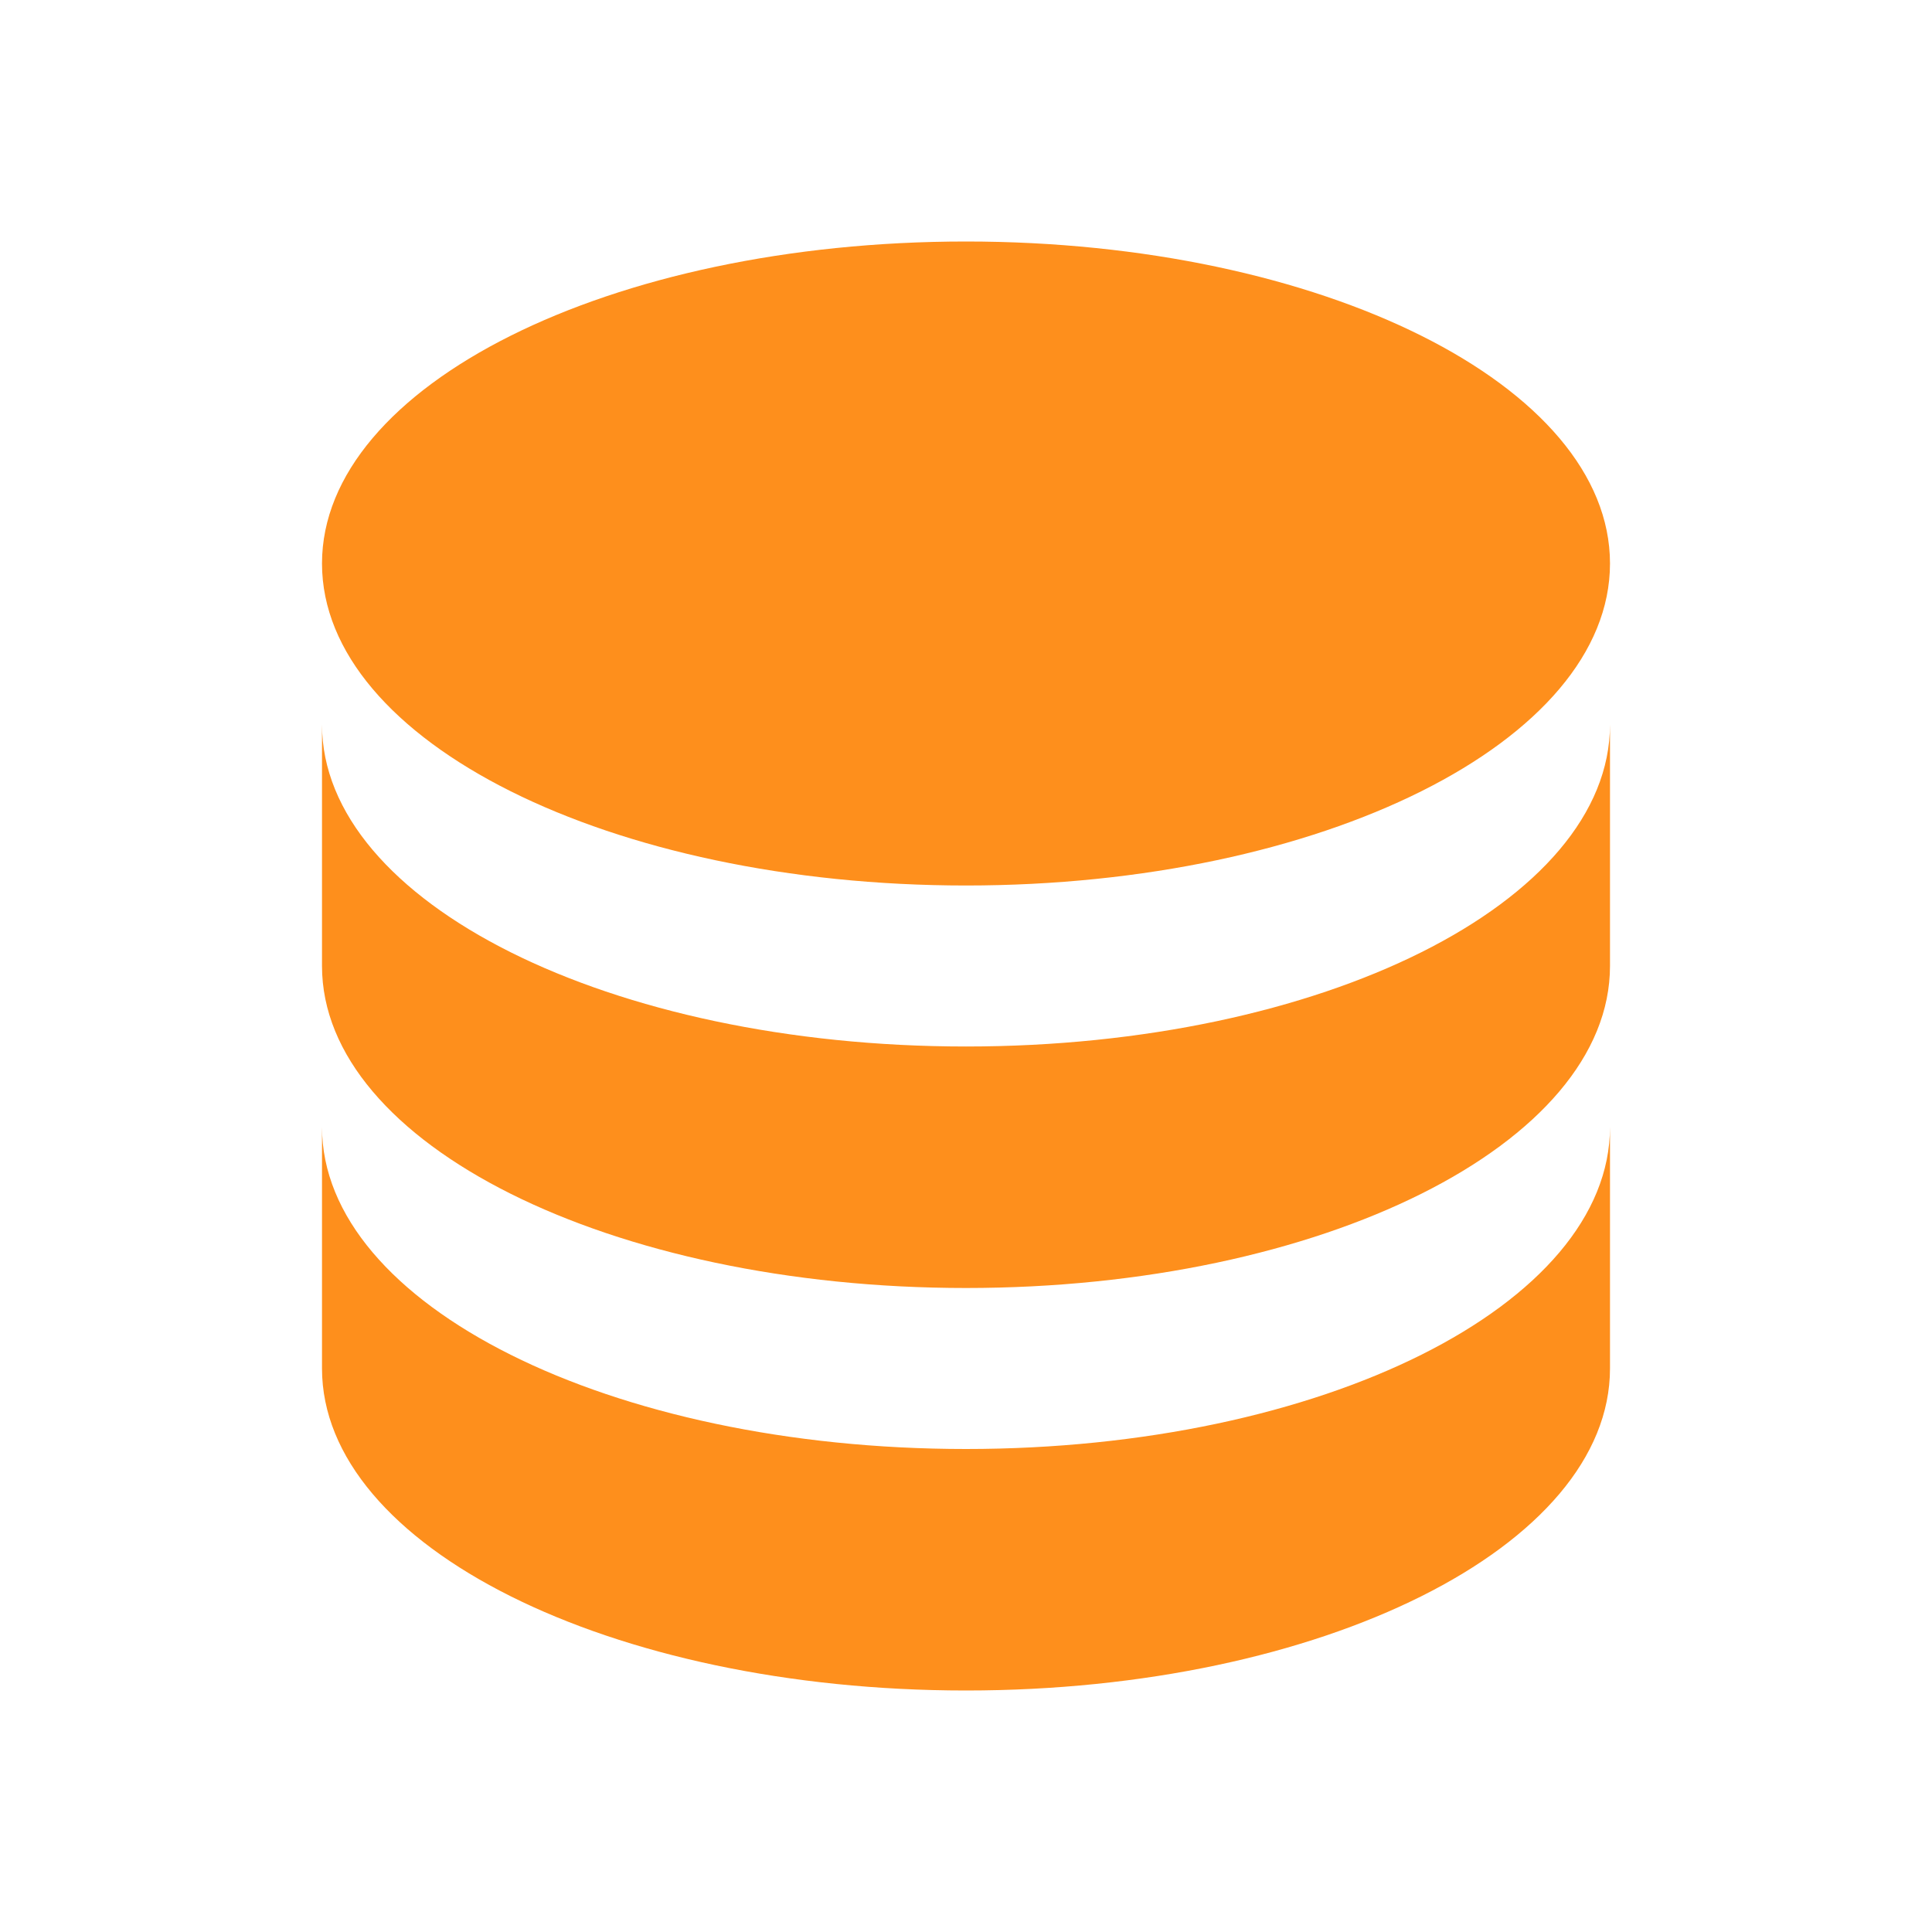
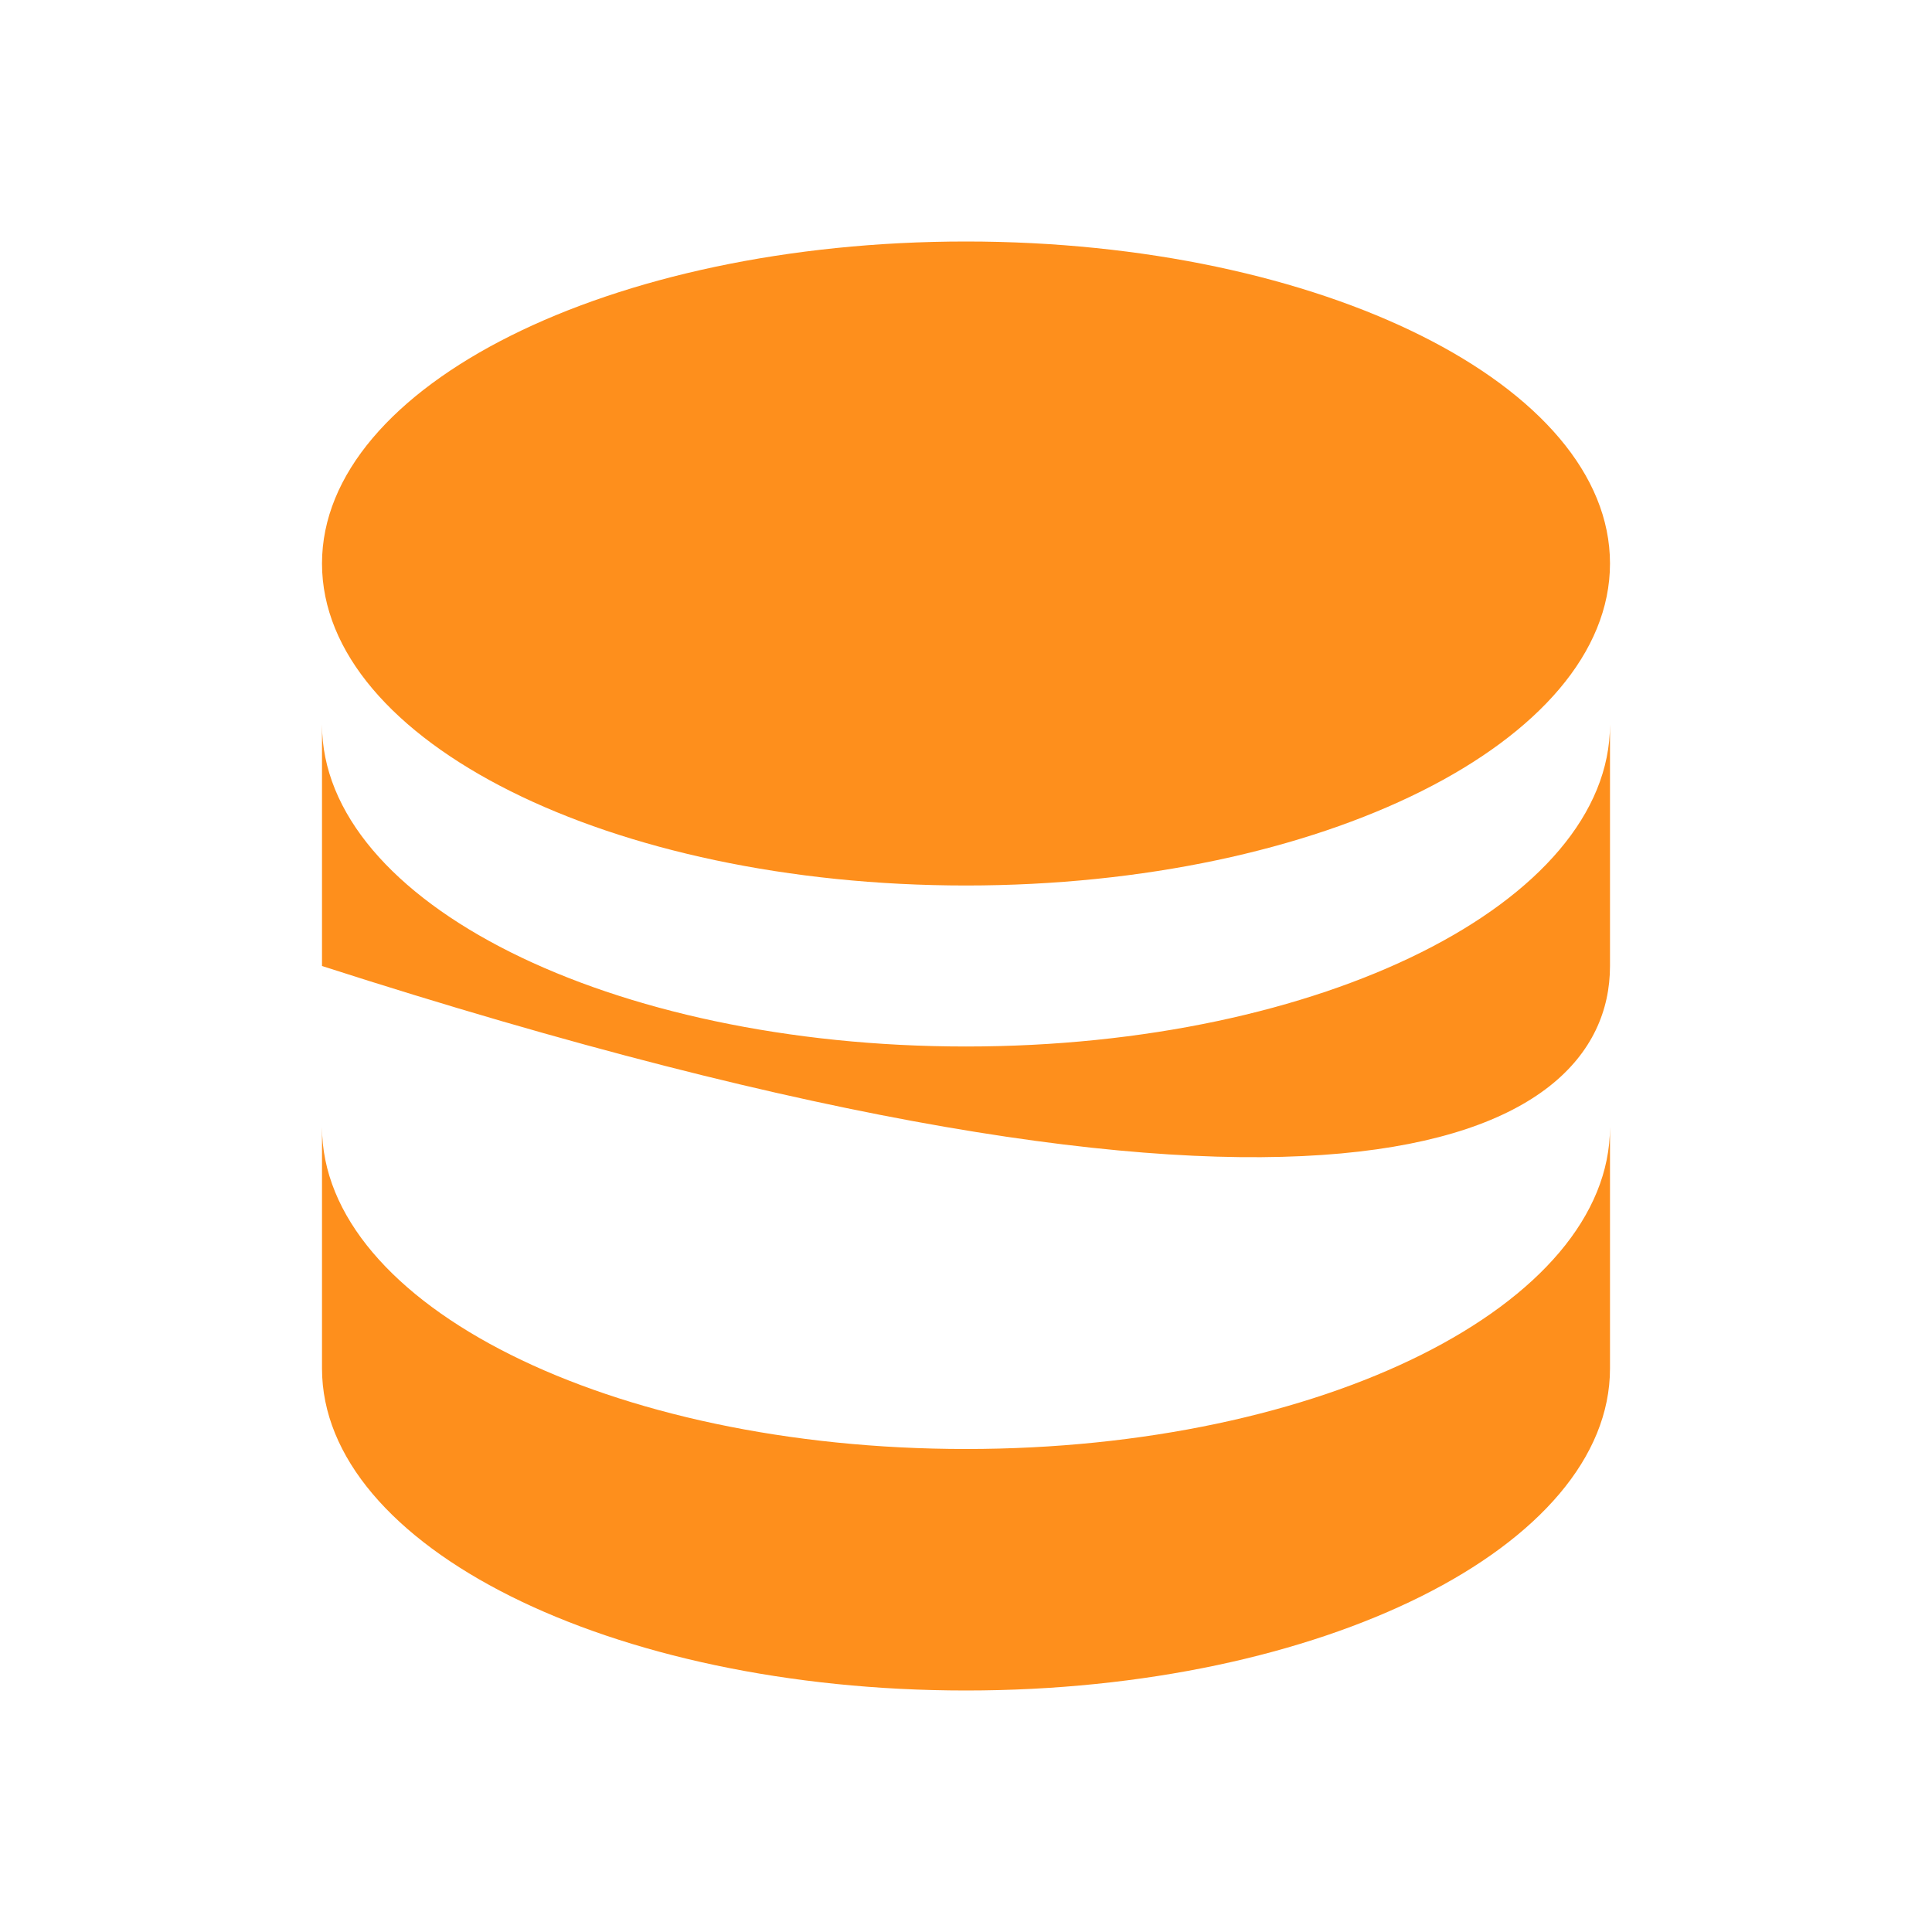
<svg xmlns="http://www.w3.org/2000/svg" width="474" height="474" viewBox="0 0 474 474" fill="none">
-   <path d="M237 59.25C149.705 59.25 79 94.603 79 138.25C79 181.897 149.705 217.25 237 217.25C324.295 217.25 395 181.897 395 138.25C395 94.603 324.295 59.25 237 59.25ZM79 177.75V237C79 280.647 149.705 316 237 316C324.295 316 395 280.647 395 237V177.75C395 221.397 324.295 256.75 237 256.75C149.705 256.75 79 221.397 79 177.75ZM79 276.5V335.75C79 379.397 149.705 414.75 237 414.75C324.295 414.75 395 379.397 395 335.75V276.5C395 320.147 324.295 355.5 237 355.5C149.705 355.5 79 320.147 79 276.5Z" fill="#FE8F1C" />
+   <path d="M237 59.25C149.705 59.25 79 94.603 79 138.25C79 181.897 149.705 217.25 237 217.25C324.295 217.25 395 181.897 395 138.25C395 94.603 324.295 59.25 237 59.25ZM79 177.75V237C324.295 316 395 280.647 395 237V177.75C395 221.397 324.295 256.75 237 256.75C149.705 256.75 79 221.397 79 177.75ZM79 276.5V335.75C79 379.397 149.705 414.75 237 414.75C324.295 414.75 395 379.397 395 335.75V276.5C395 320.147 324.295 355.5 237 355.5C149.705 355.5 79 320.147 79 276.5Z" fill="#FE8F1C" />
</svg>